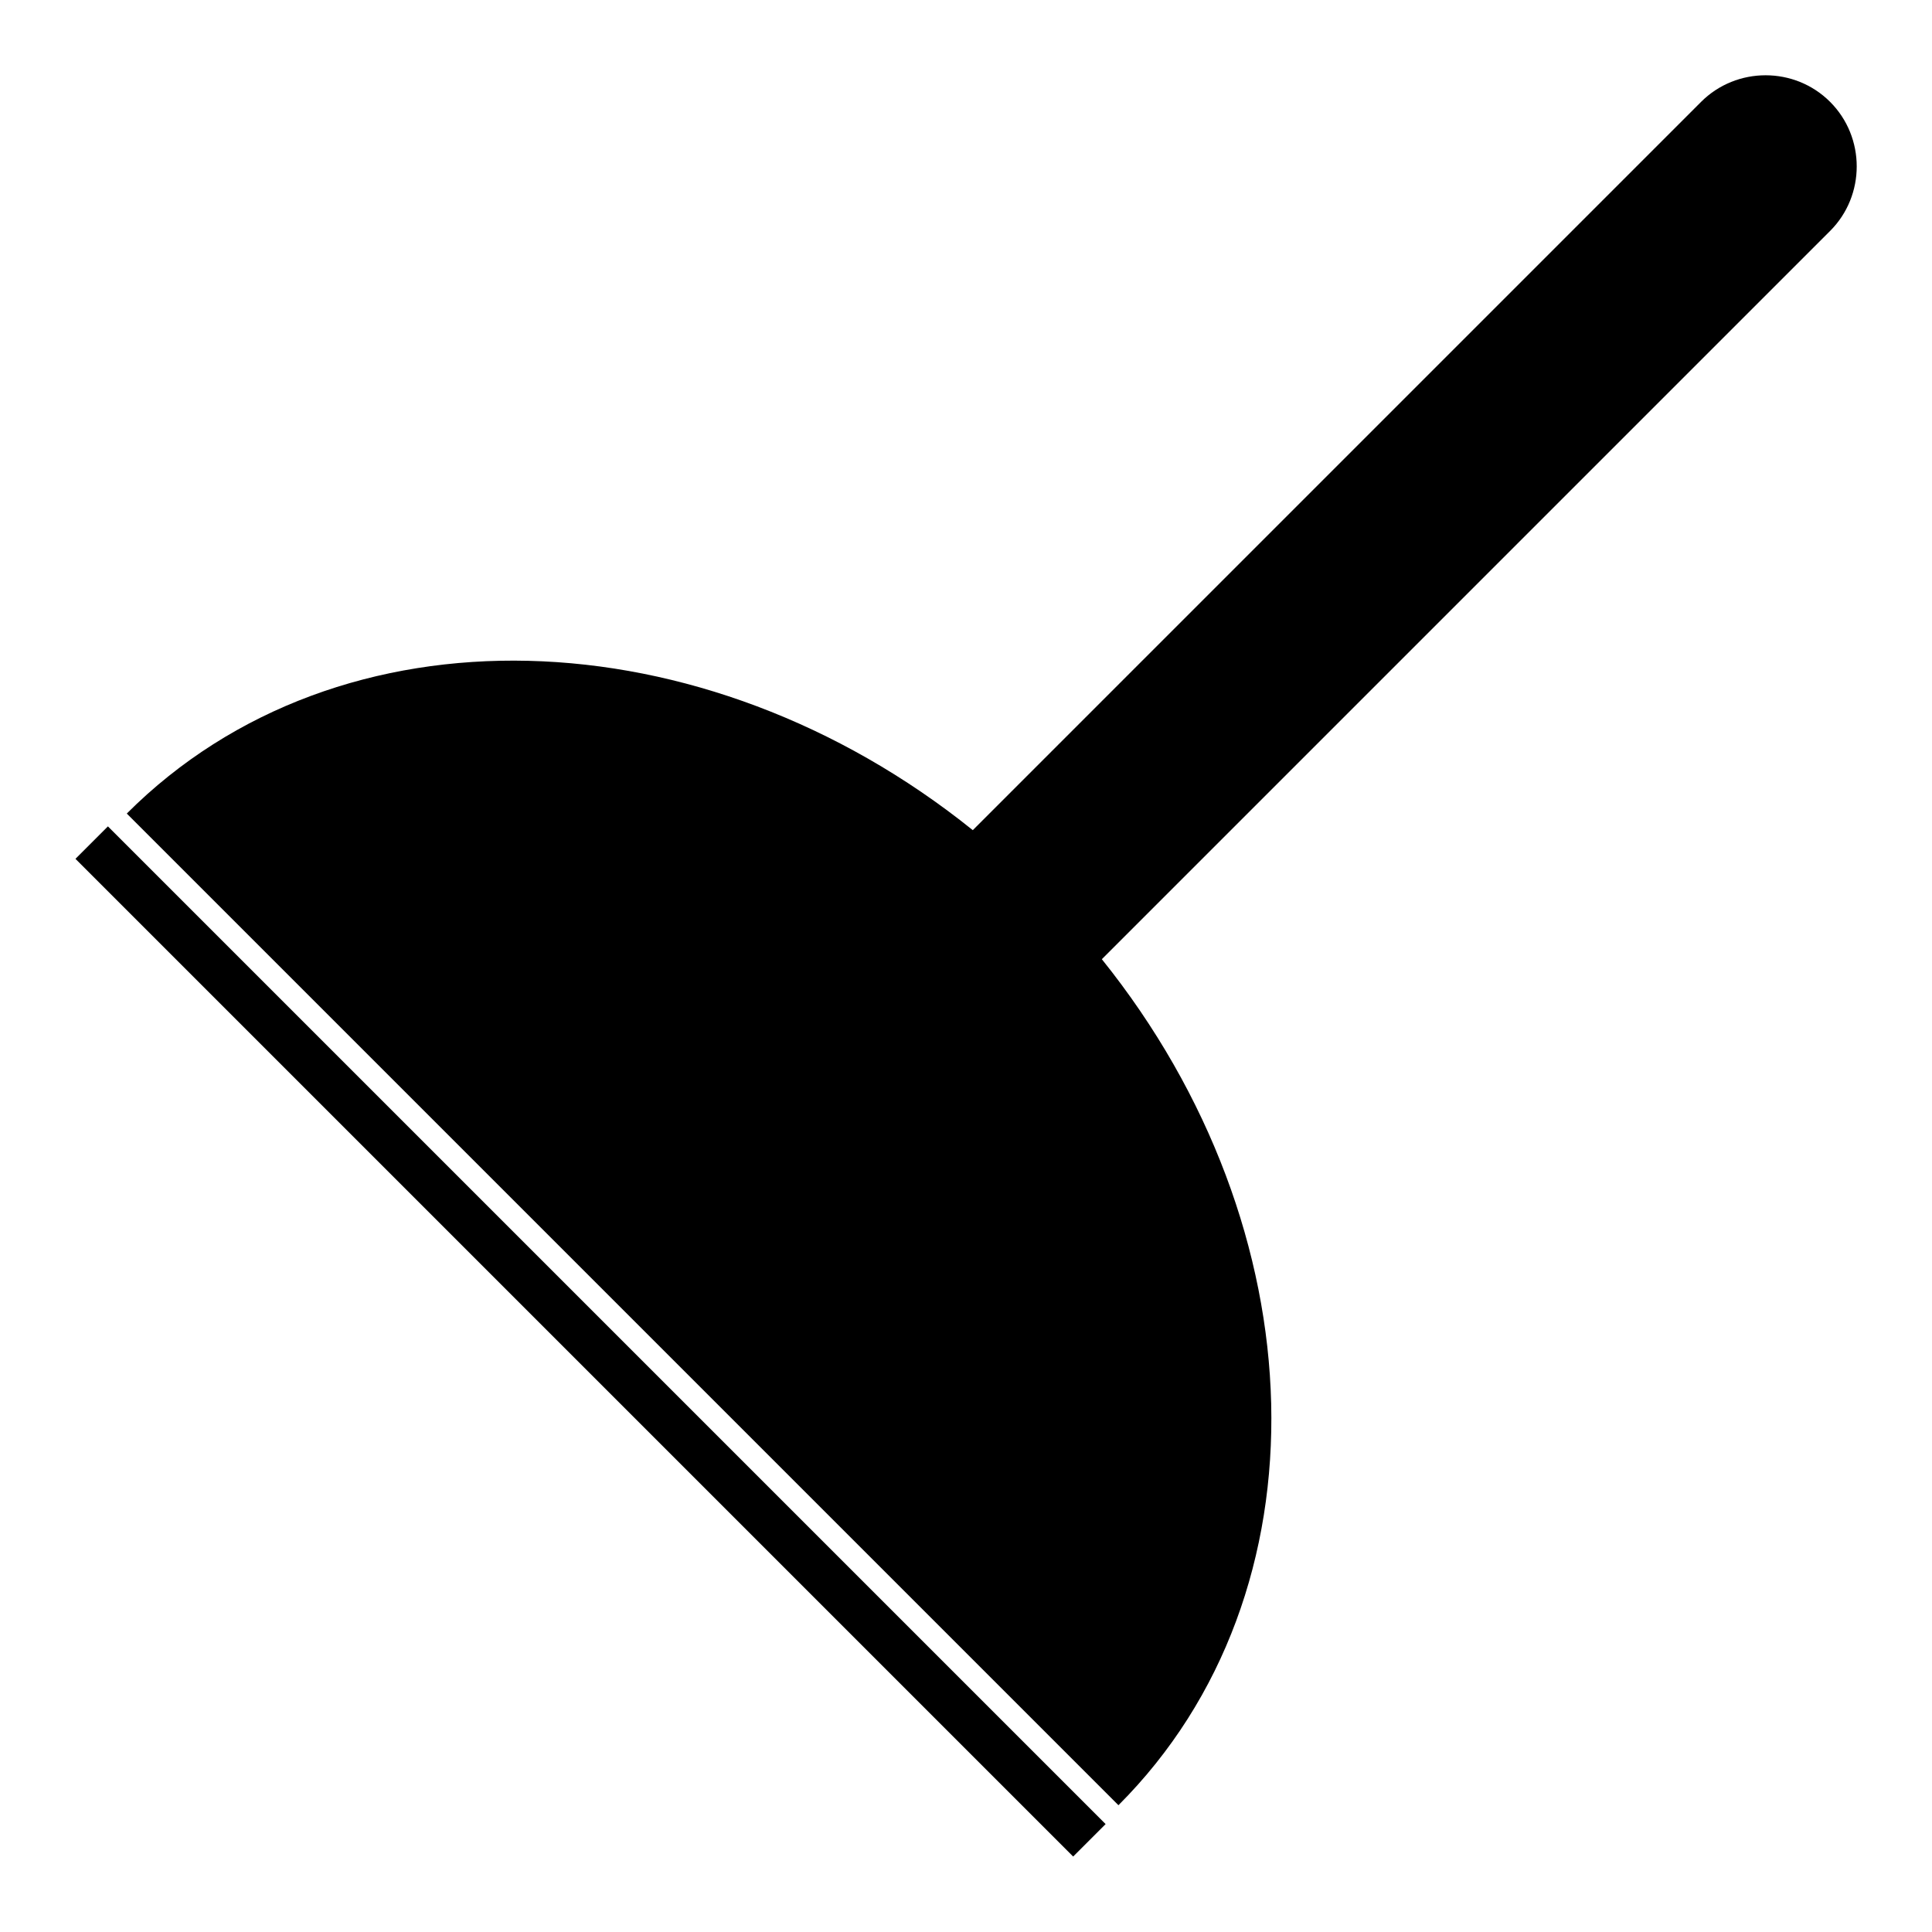
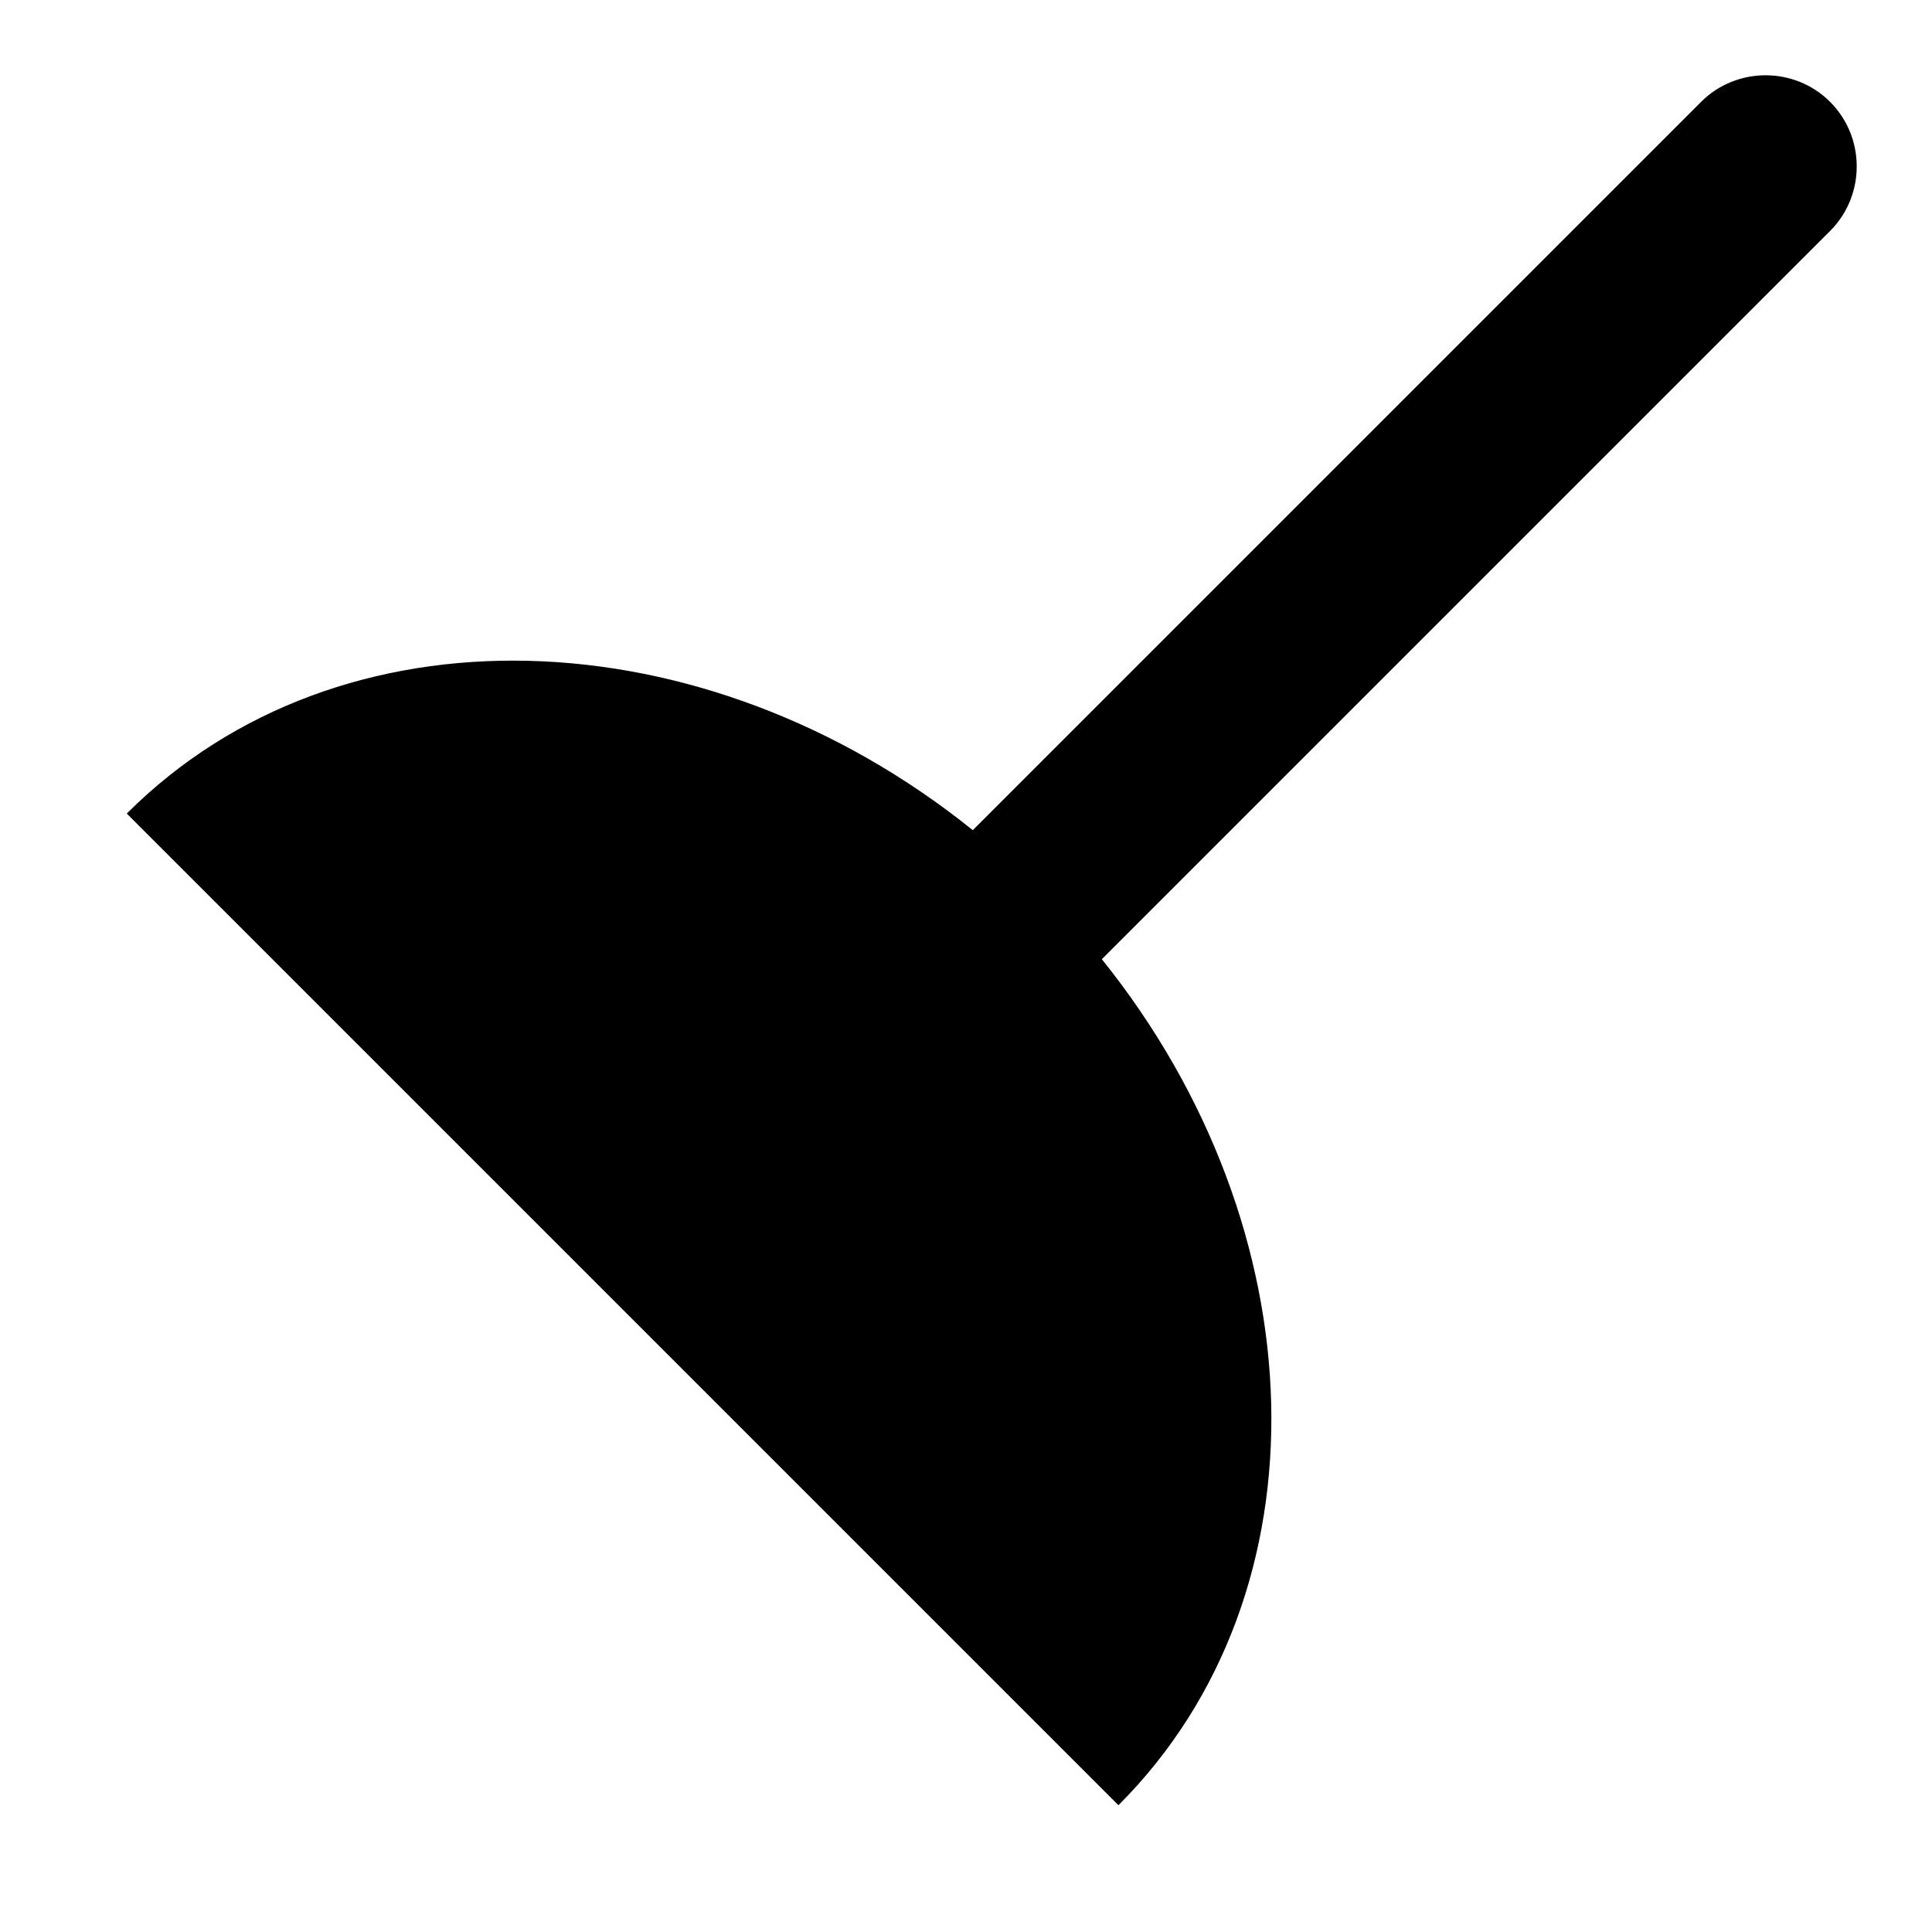
<svg xmlns="http://www.w3.org/2000/svg" version="1.1" x="0px" y="0px" viewBox="0 0 256 256" enable-background="new 0 0 256 256" xml:space="preserve">
  <g>
-     <path fill="#000000" d="M146,127.1l96.5-96.5c4.7-4.7,4.7-12.4,0-17.1s-12.4-4.7-17.1,0L128.9,110C93.2,81.3,45,79.6,16.8,107.8 l131.4,131.4C176.4,211,174.7,162.8,146,127.1L146,127.1z M14.3,109.5l132.2,132.2l-4.3,4.3L10,113.8L14.3,109.5z" />
+     <path fill="#000000" d="M146,127.1l96.5-96.5c4.7-4.7,4.7-12.4,0-17.1s-12.4-4.7-17.1,0L128.9,110C93.2,81.3,45,79.6,16.8,107.8 l131.4,131.4C176.4,211,174.7,162.8,146,127.1L146,127.1z M14.3,109.5l-4.3,4.3L10,113.8L14.3,109.5z" />
  </g>
</svg>